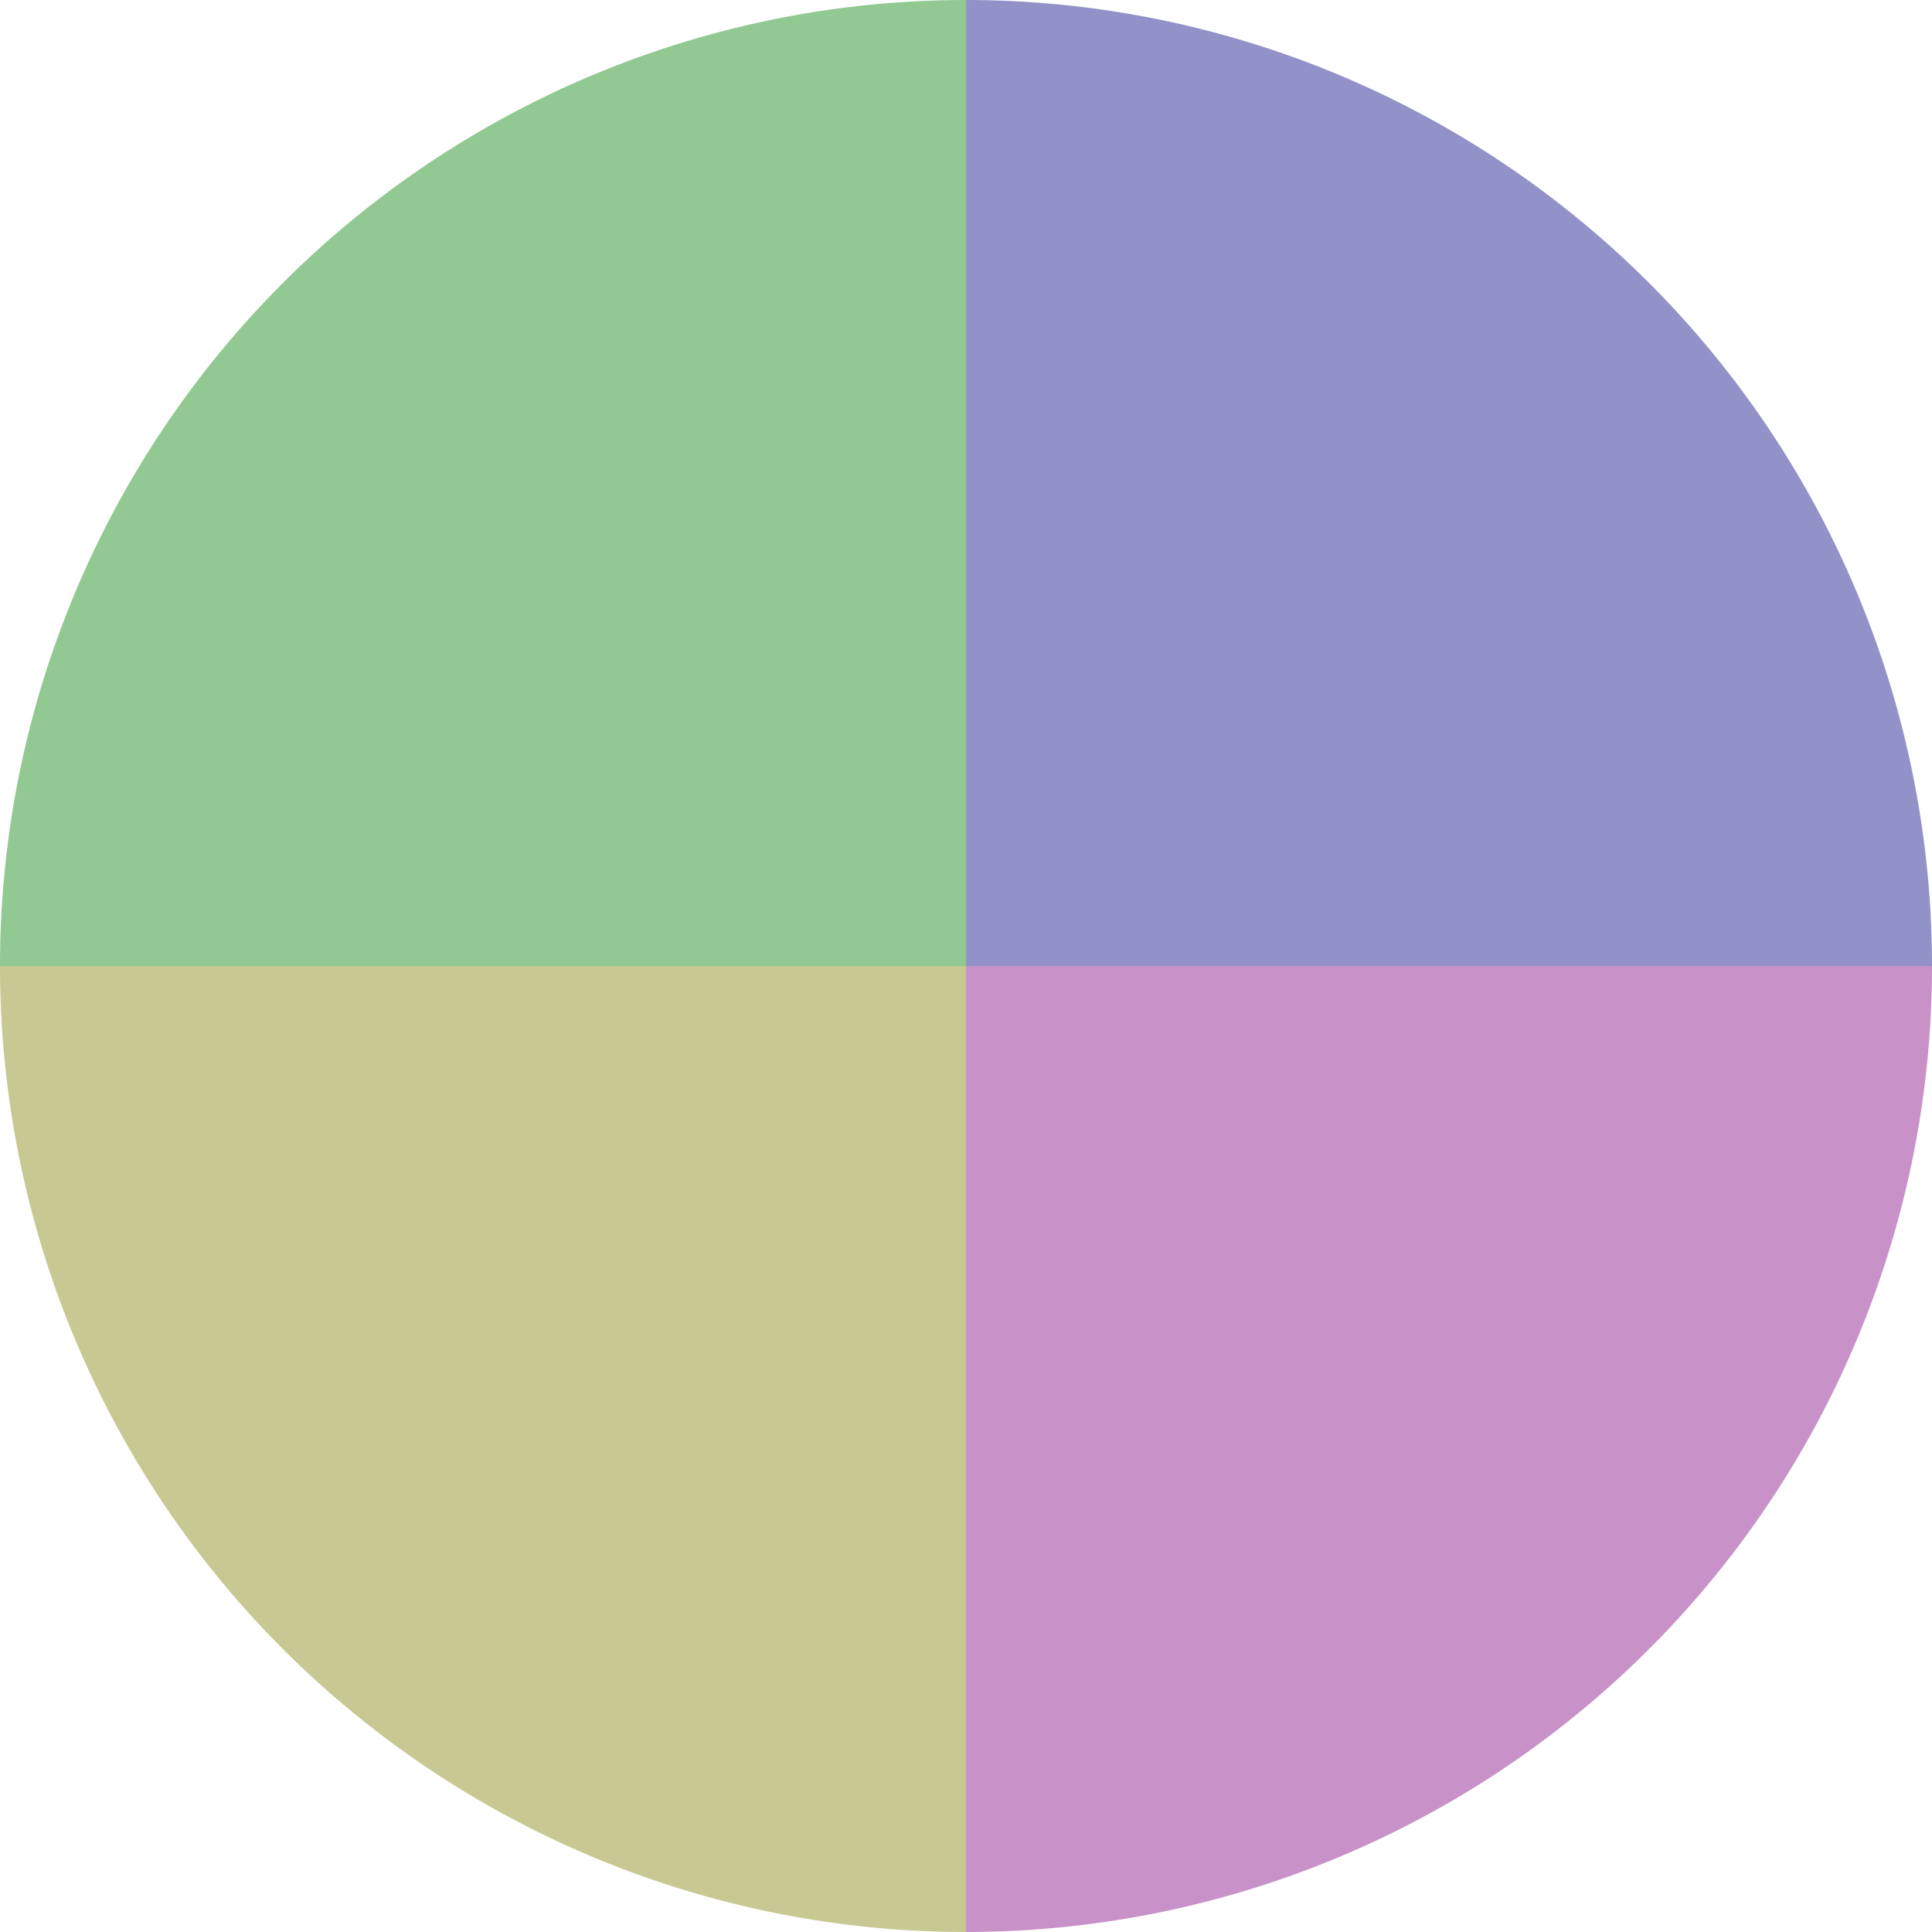
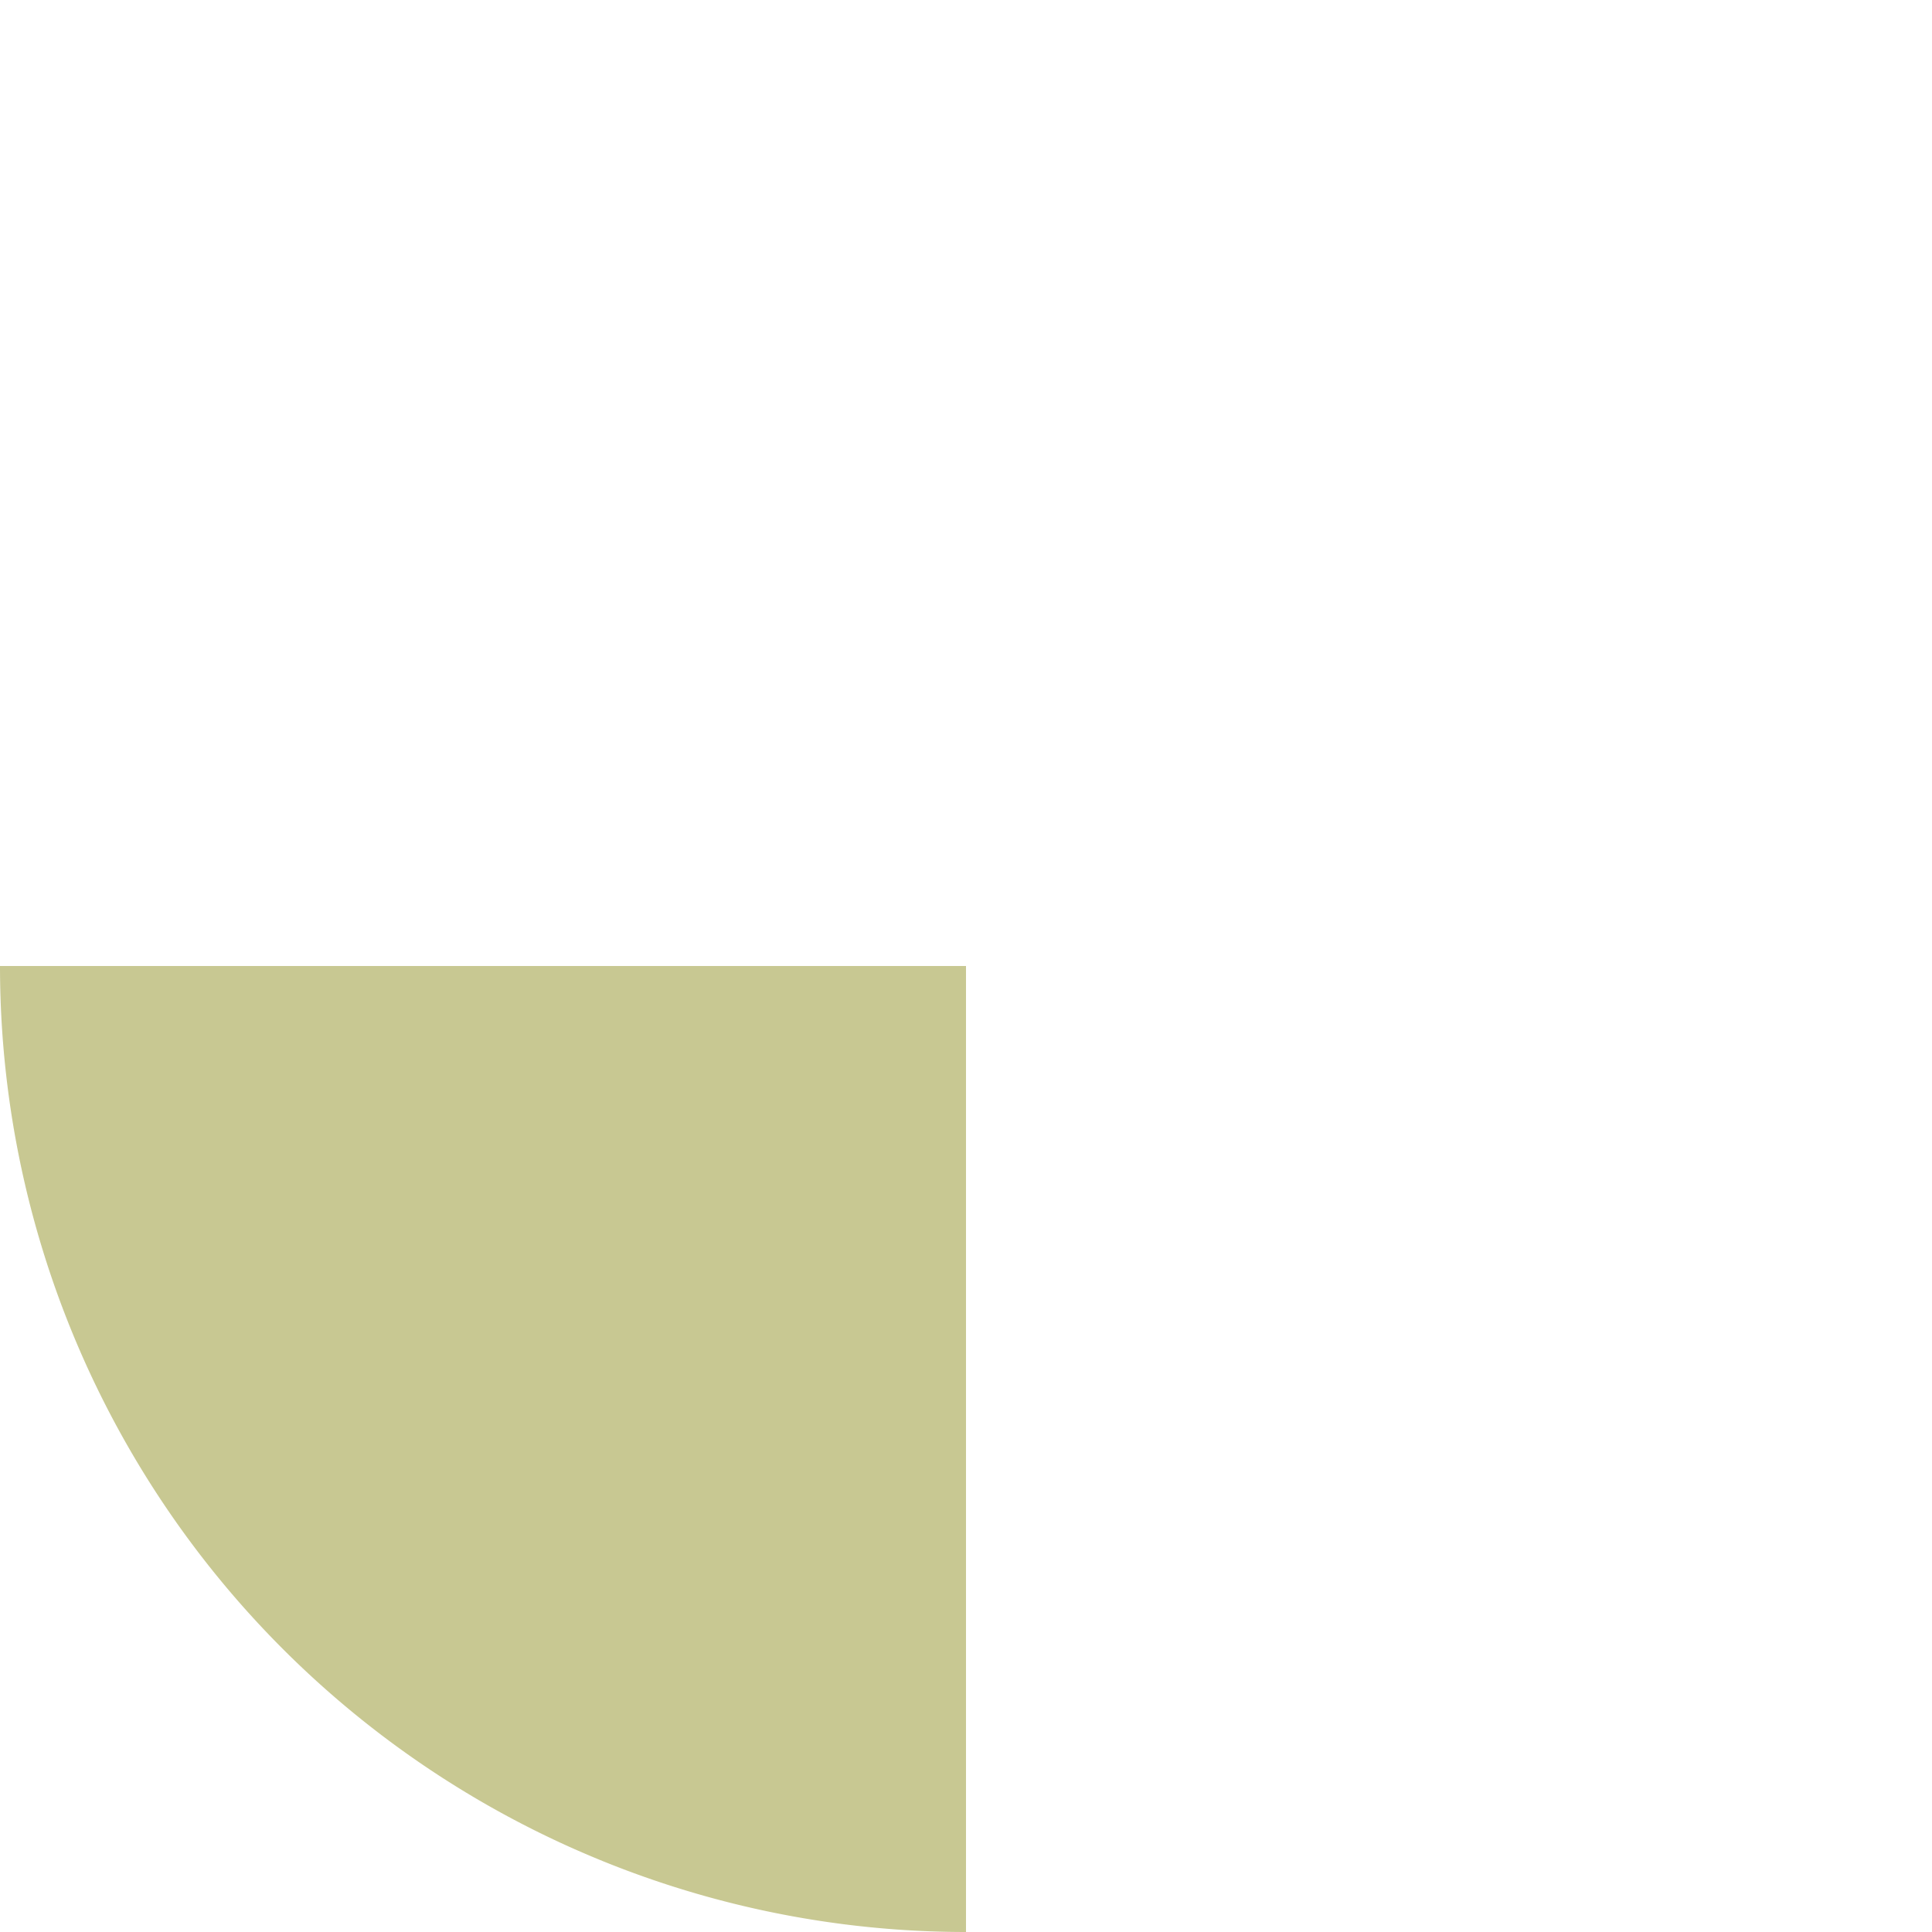
<svg xmlns="http://www.w3.org/2000/svg" width="500" height="500" viewBox="-1 -1 2 2">
-   <path d="M 0 -1               A 1,1 0 0,1 1 0             L 0,0              z" fill="#9292c8" />
-   <path d="M 1 0               A 1,1 0 0,1 0 1             L 0,0              z" fill="#c892c8" />
  <path d="M 0 1               A 1,1 0 0,1 -1 0             L 0,0              z" fill="#c8c892" />
-   <path d="M -1 0               A 1,1 0 0,1 -0 -1             L 0,0              z" fill="#92c892" />
</svg>